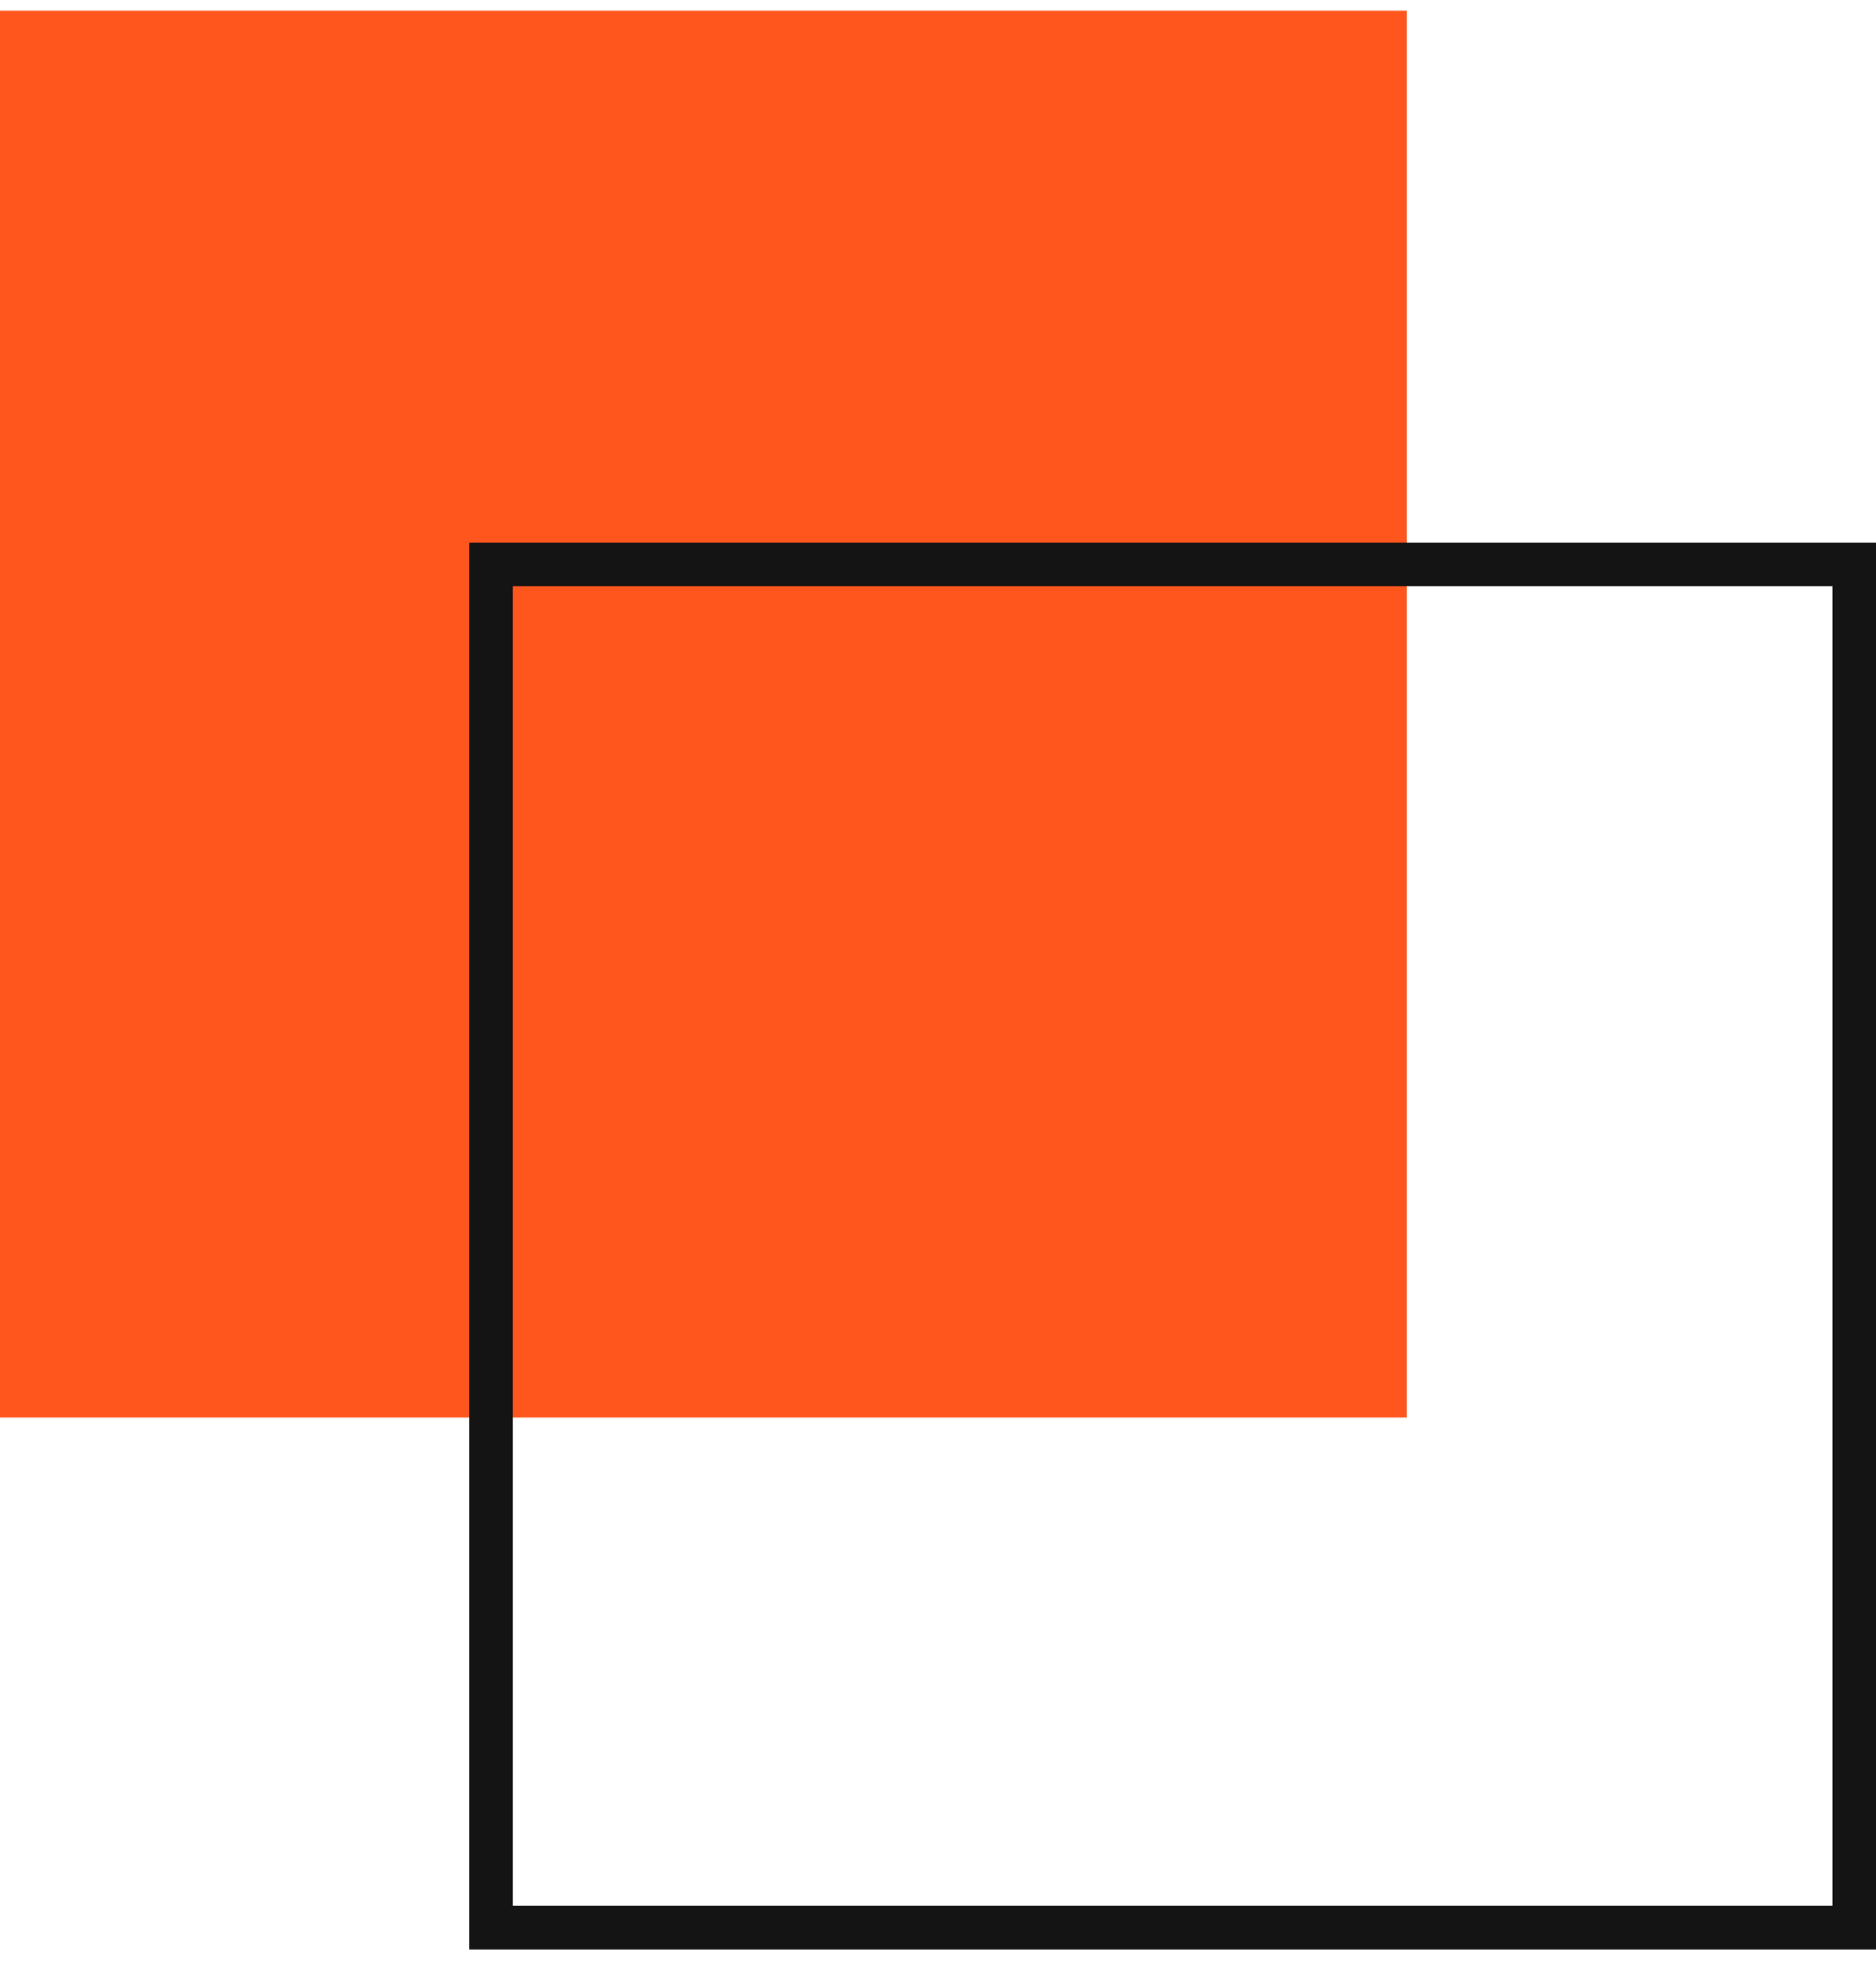
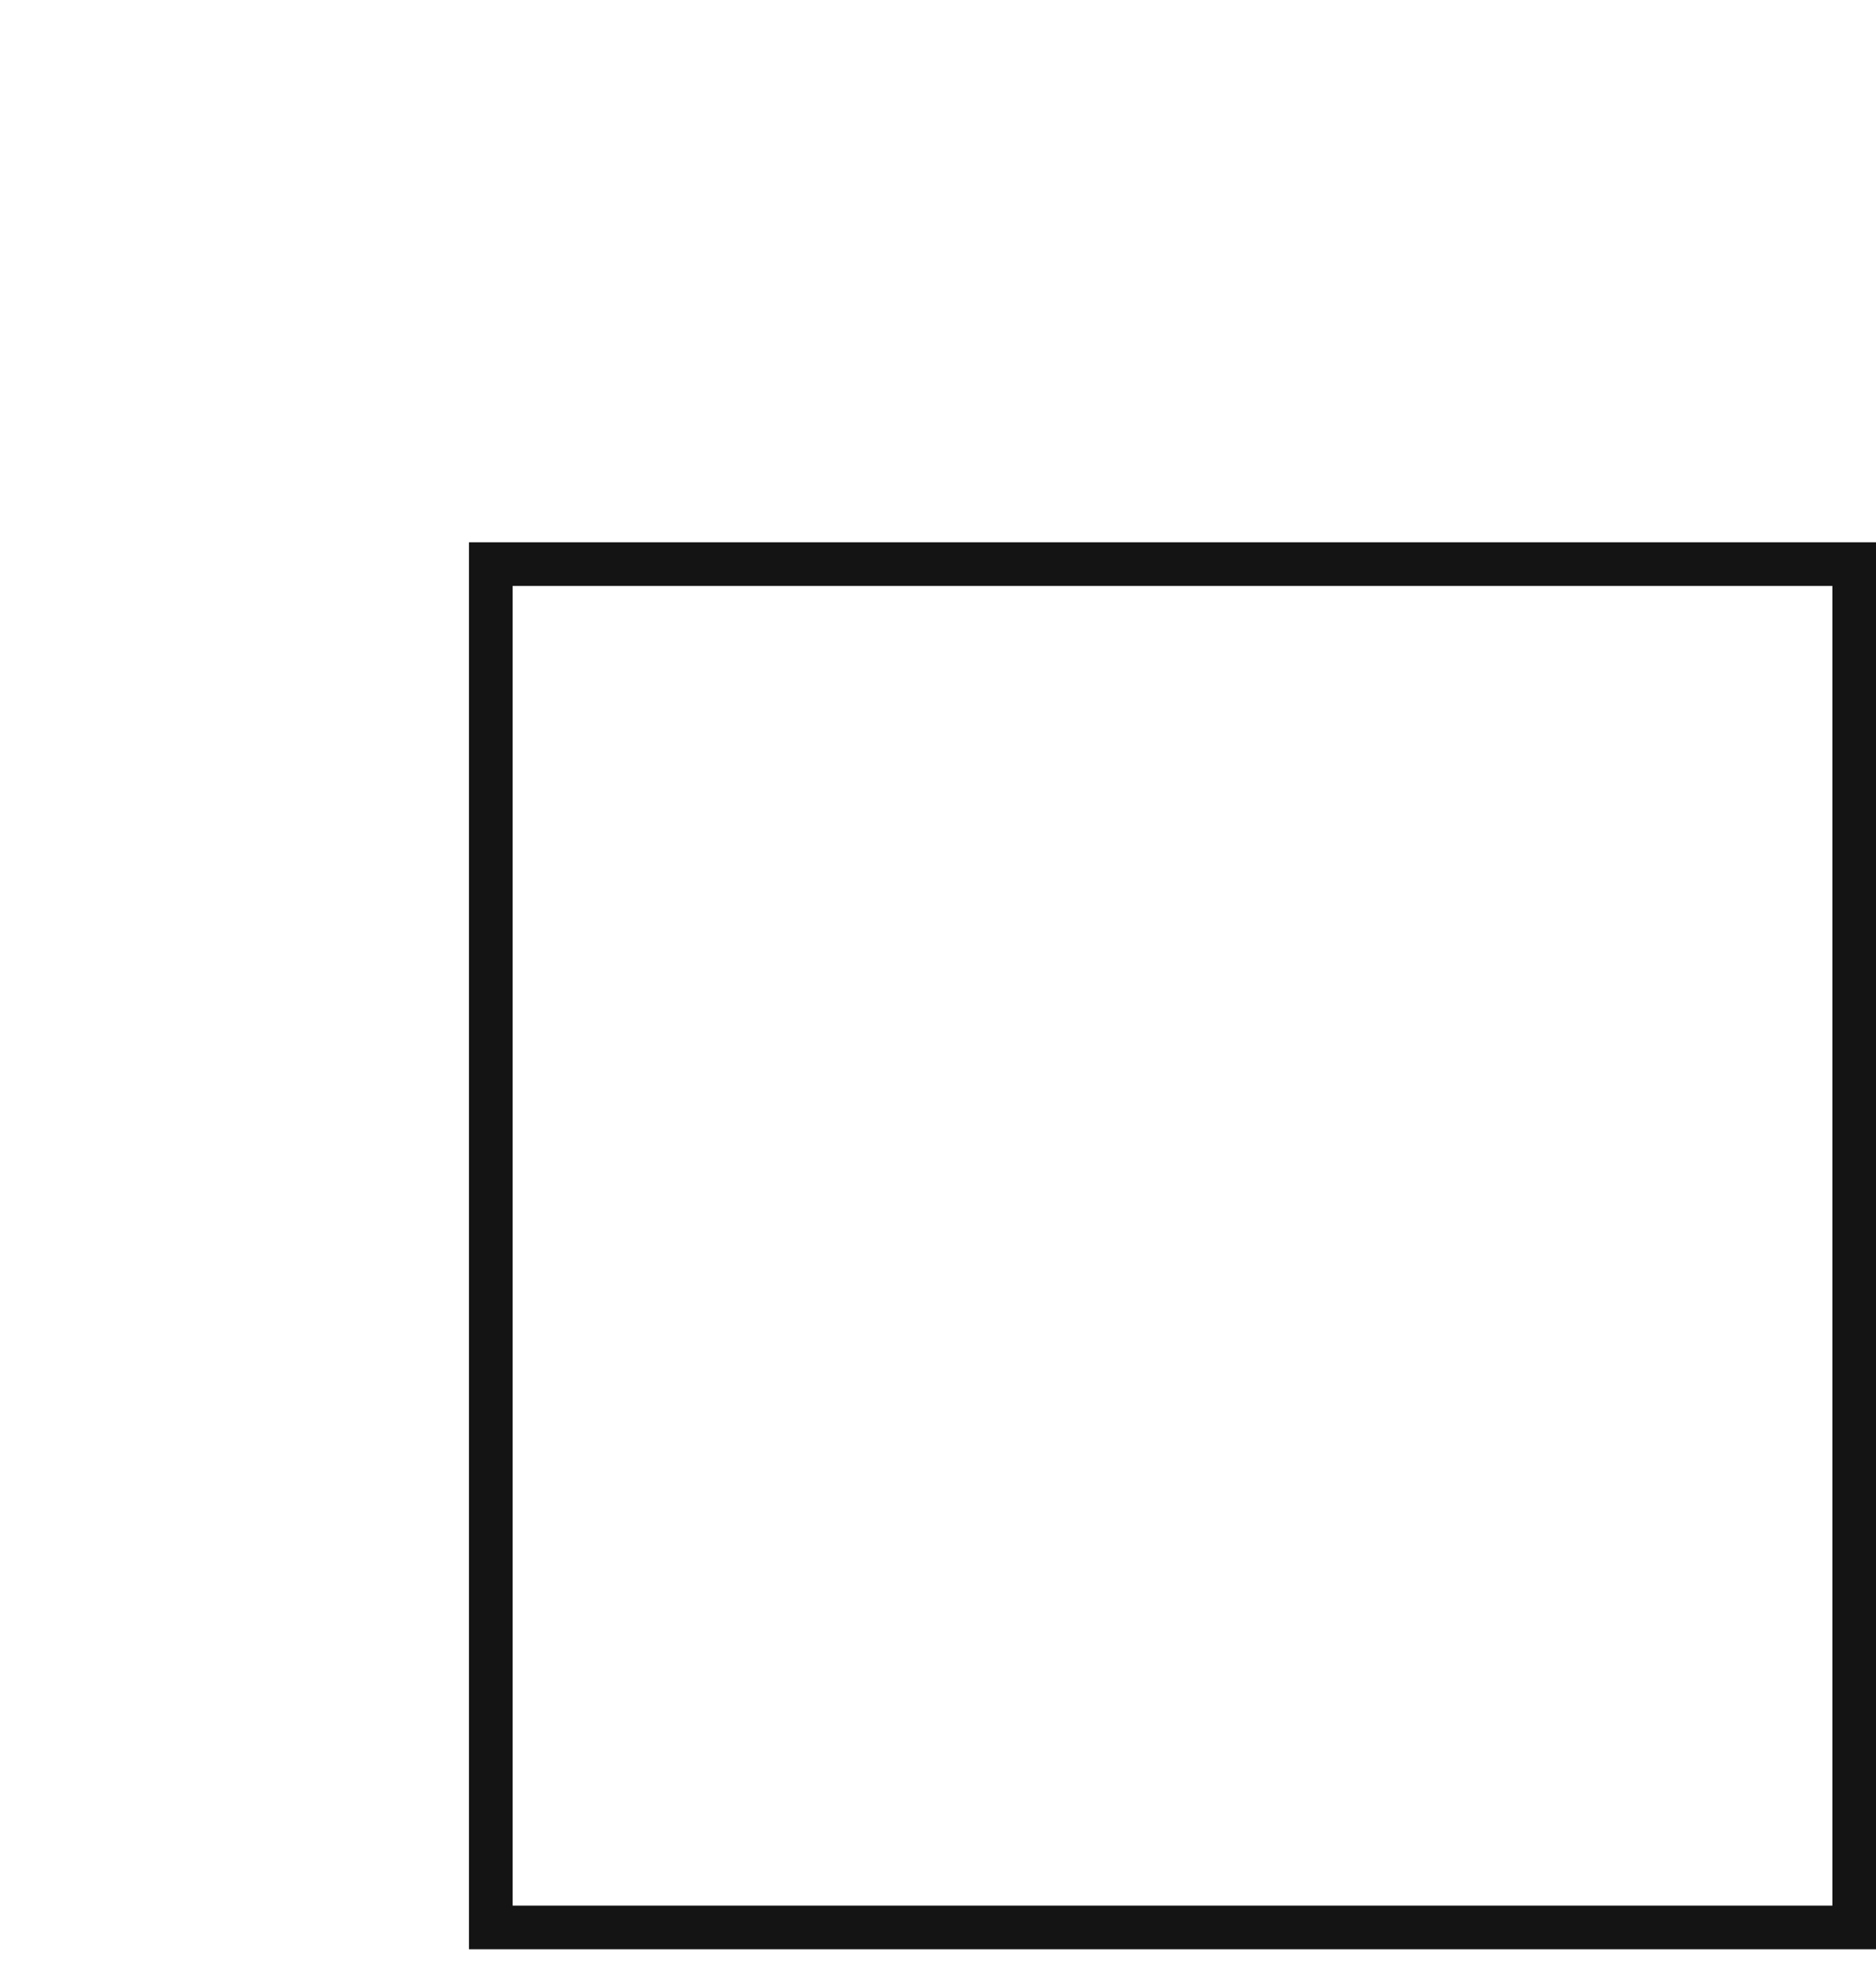
<svg xmlns="http://www.w3.org/2000/svg" width="43" height="45" viewBox="0 0 43 45" fill="none">
-   <rect y="0.247" width="32.25" height="32.25" fill="#FF561D" />
  <rect x="11.25" y="12.93" width="31.25" height="31.25" stroke="#141414" />
</svg>